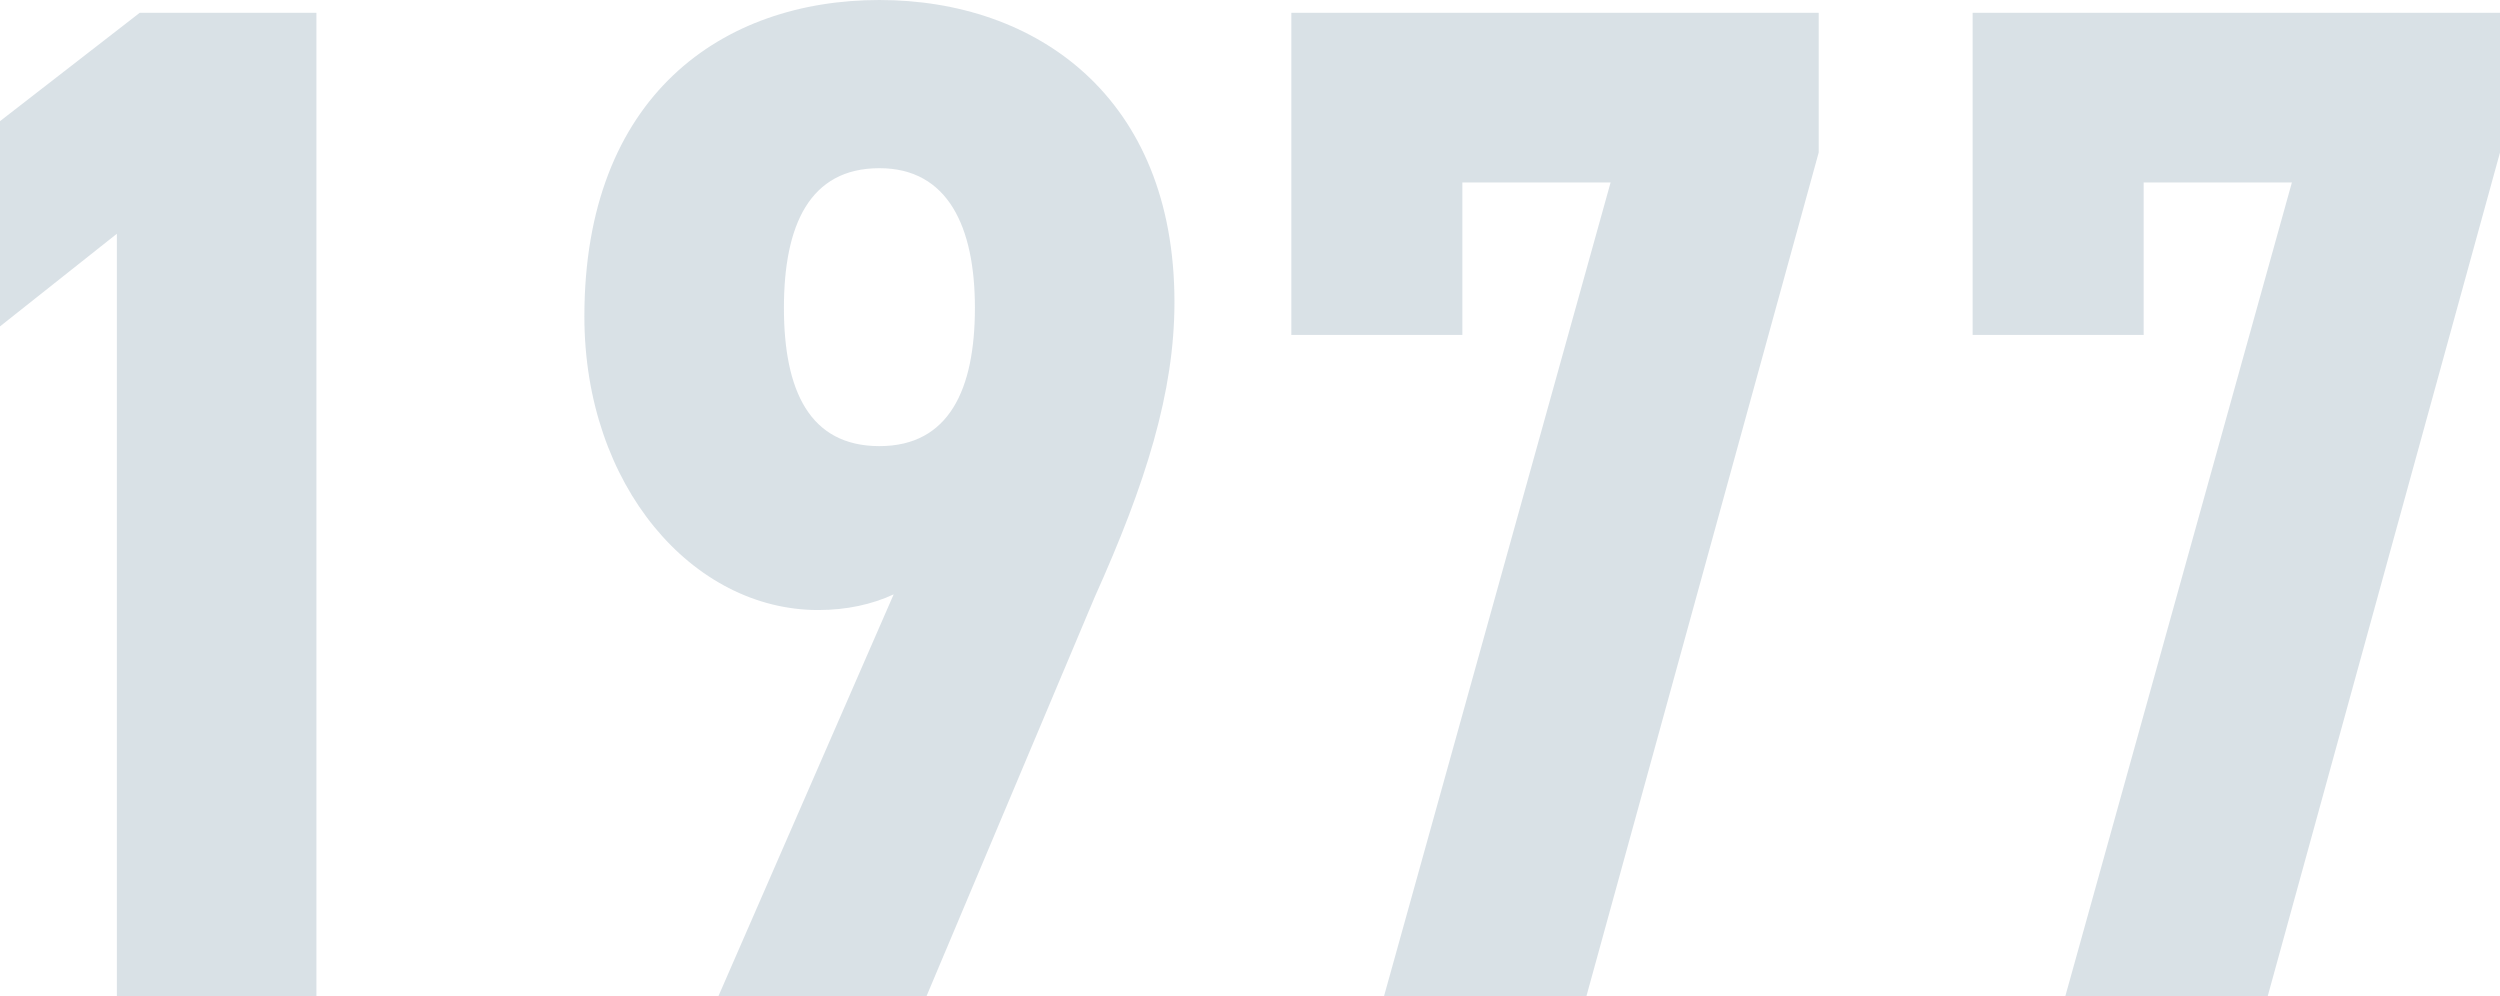
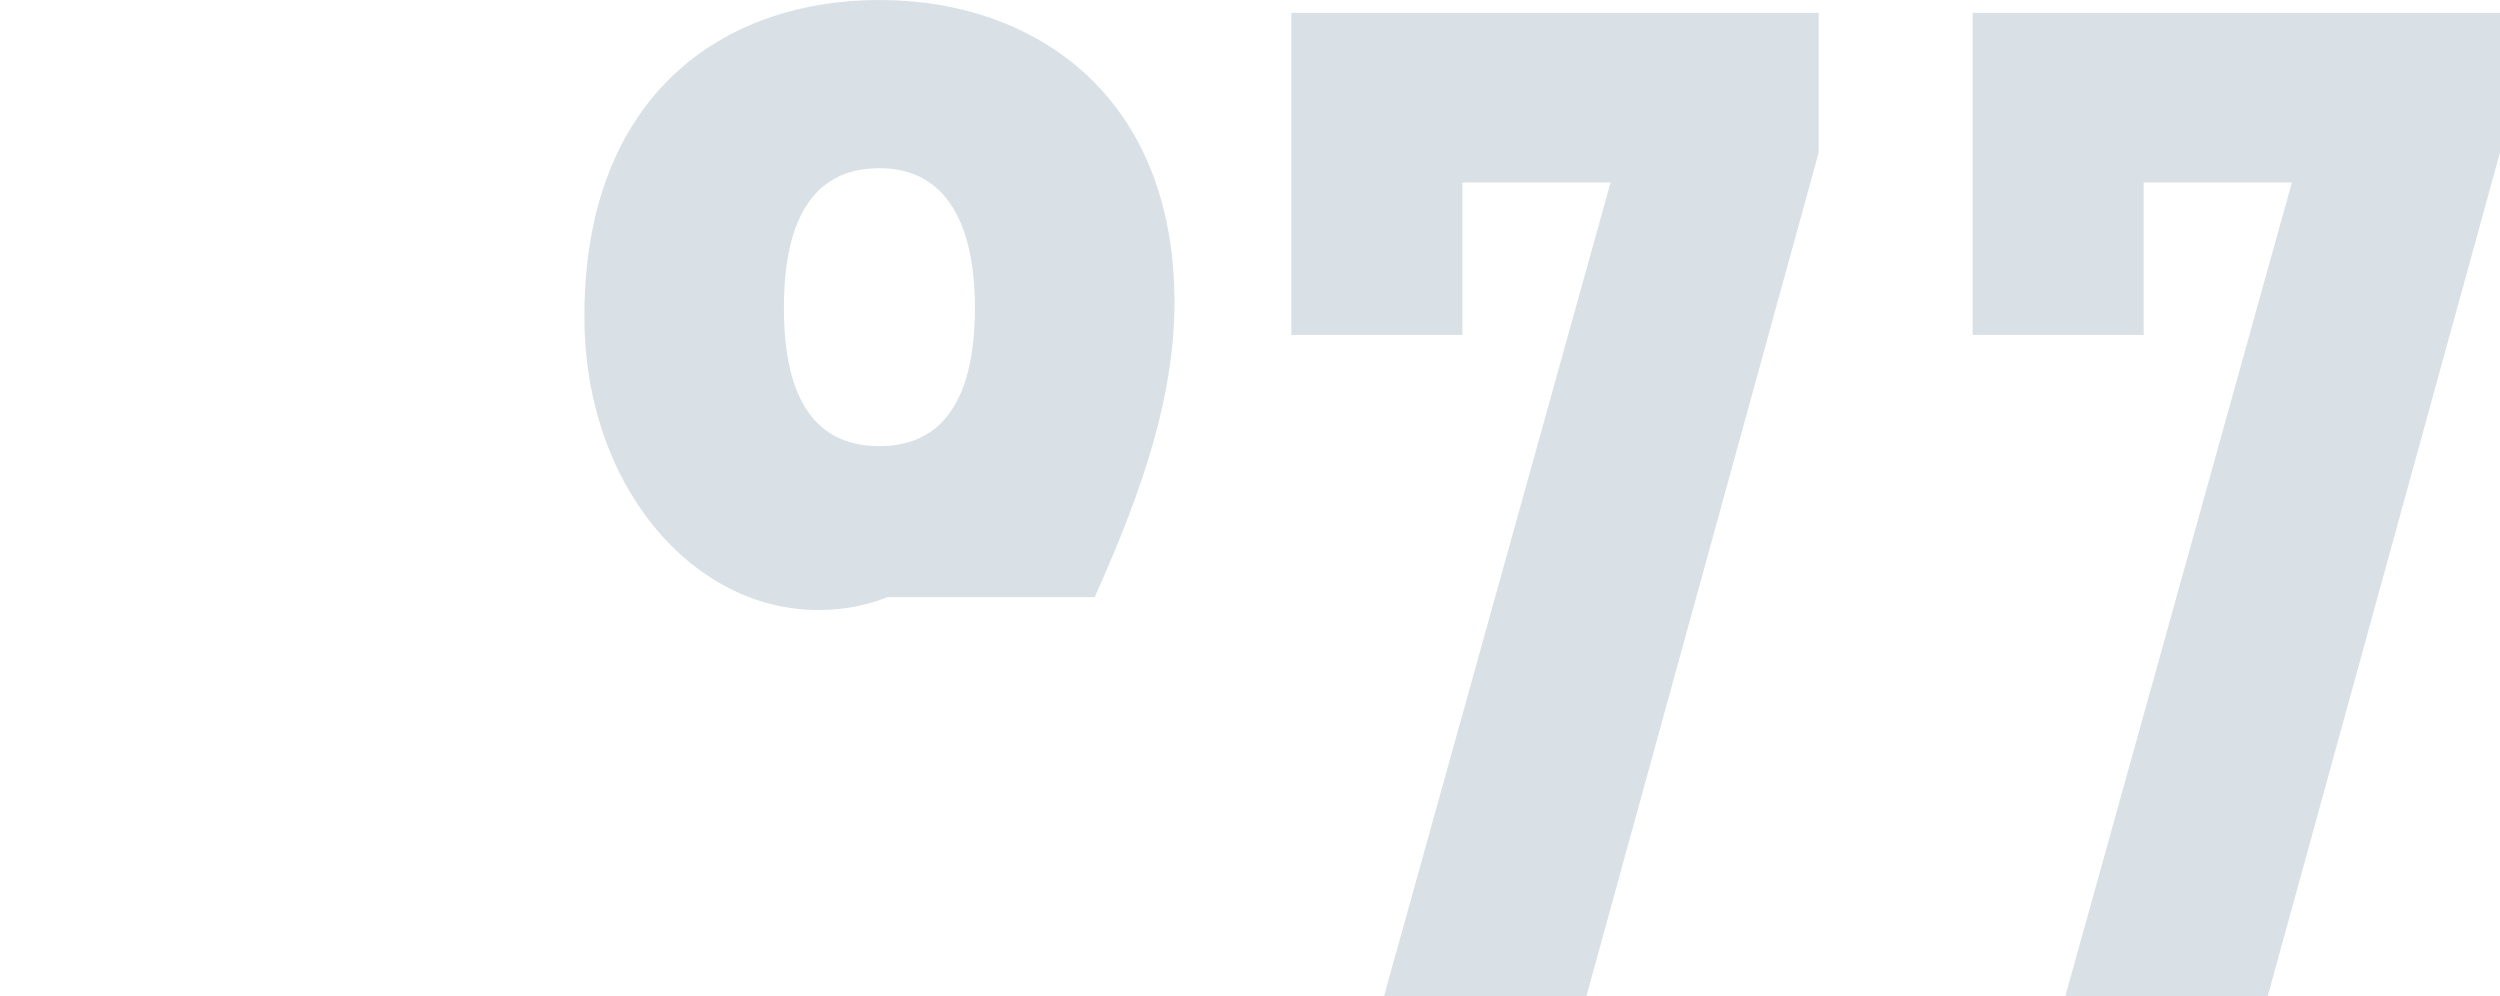
<svg xmlns="http://www.w3.org/2000/svg" id="_レイヤー_2" viewBox="0 0 105.24 41.94">
  <defs>
    <style>.cls-1{opacity:.15;}.cls-2{fill:#003559;stroke-width:0px;}</style>
  </defs>
  <g id="PC_content">
    <g class="cls-1">
-       <path class="cls-2" d="M13.32,41.94H4.92V9.84L0,13.74V5.1L5.88.54h7.44v41.4Z" />
-       <path class="cls-2" d="M37.62,25.02c-.9.42-1.98.66-3.18.66-5.28,0-9.84-5.22-9.84-12.36,0-9.3,5.82-13.32,12.42-13.32s12.42,4.08,12.42,12.72c0,3.78-1.2,7.62-3.36,12.42l-7.08,16.8h-8.76l7.38-16.92ZM37.02,7.08c-2.94,0-4.02,2.4-4.02,5.88s1.08,5.82,4.02,5.82,4.02-2.4,4.02-5.82-1.14-5.88-4.02-5.88Z" />
+       <path class="cls-2" d="M37.62,25.02c-.9.42-1.98.66-3.18.66-5.28,0-9.84-5.22-9.84-12.36,0-9.3,5.82-13.32,12.42-13.32s12.42,4.08,12.42,12.72c0,3.78-1.2,7.62-3.36,12.42h-8.76l7.38-16.92ZM37.02,7.08c-2.94,0-4.02,2.4-4.02,5.88s1.08,5.82,4.02,5.82,4.02-2.4,4.02-5.82-1.14-5.88-4.02-5.88Z" />
      <path class="cls-2" d="M54.36,14.1V.54h22.2v5.88l-9.78,35.52h-8.52l9.54-34.26h-6.24v6.42h-7.2Z" />
      <path class="cls-2" d="M83.04,14.1V.54h22.2v5.88l-9.78,35.52h-8.52l9.54-34.26h-6.24v6.42h-7.2Z" />
    </g>
  </g>
</svg>